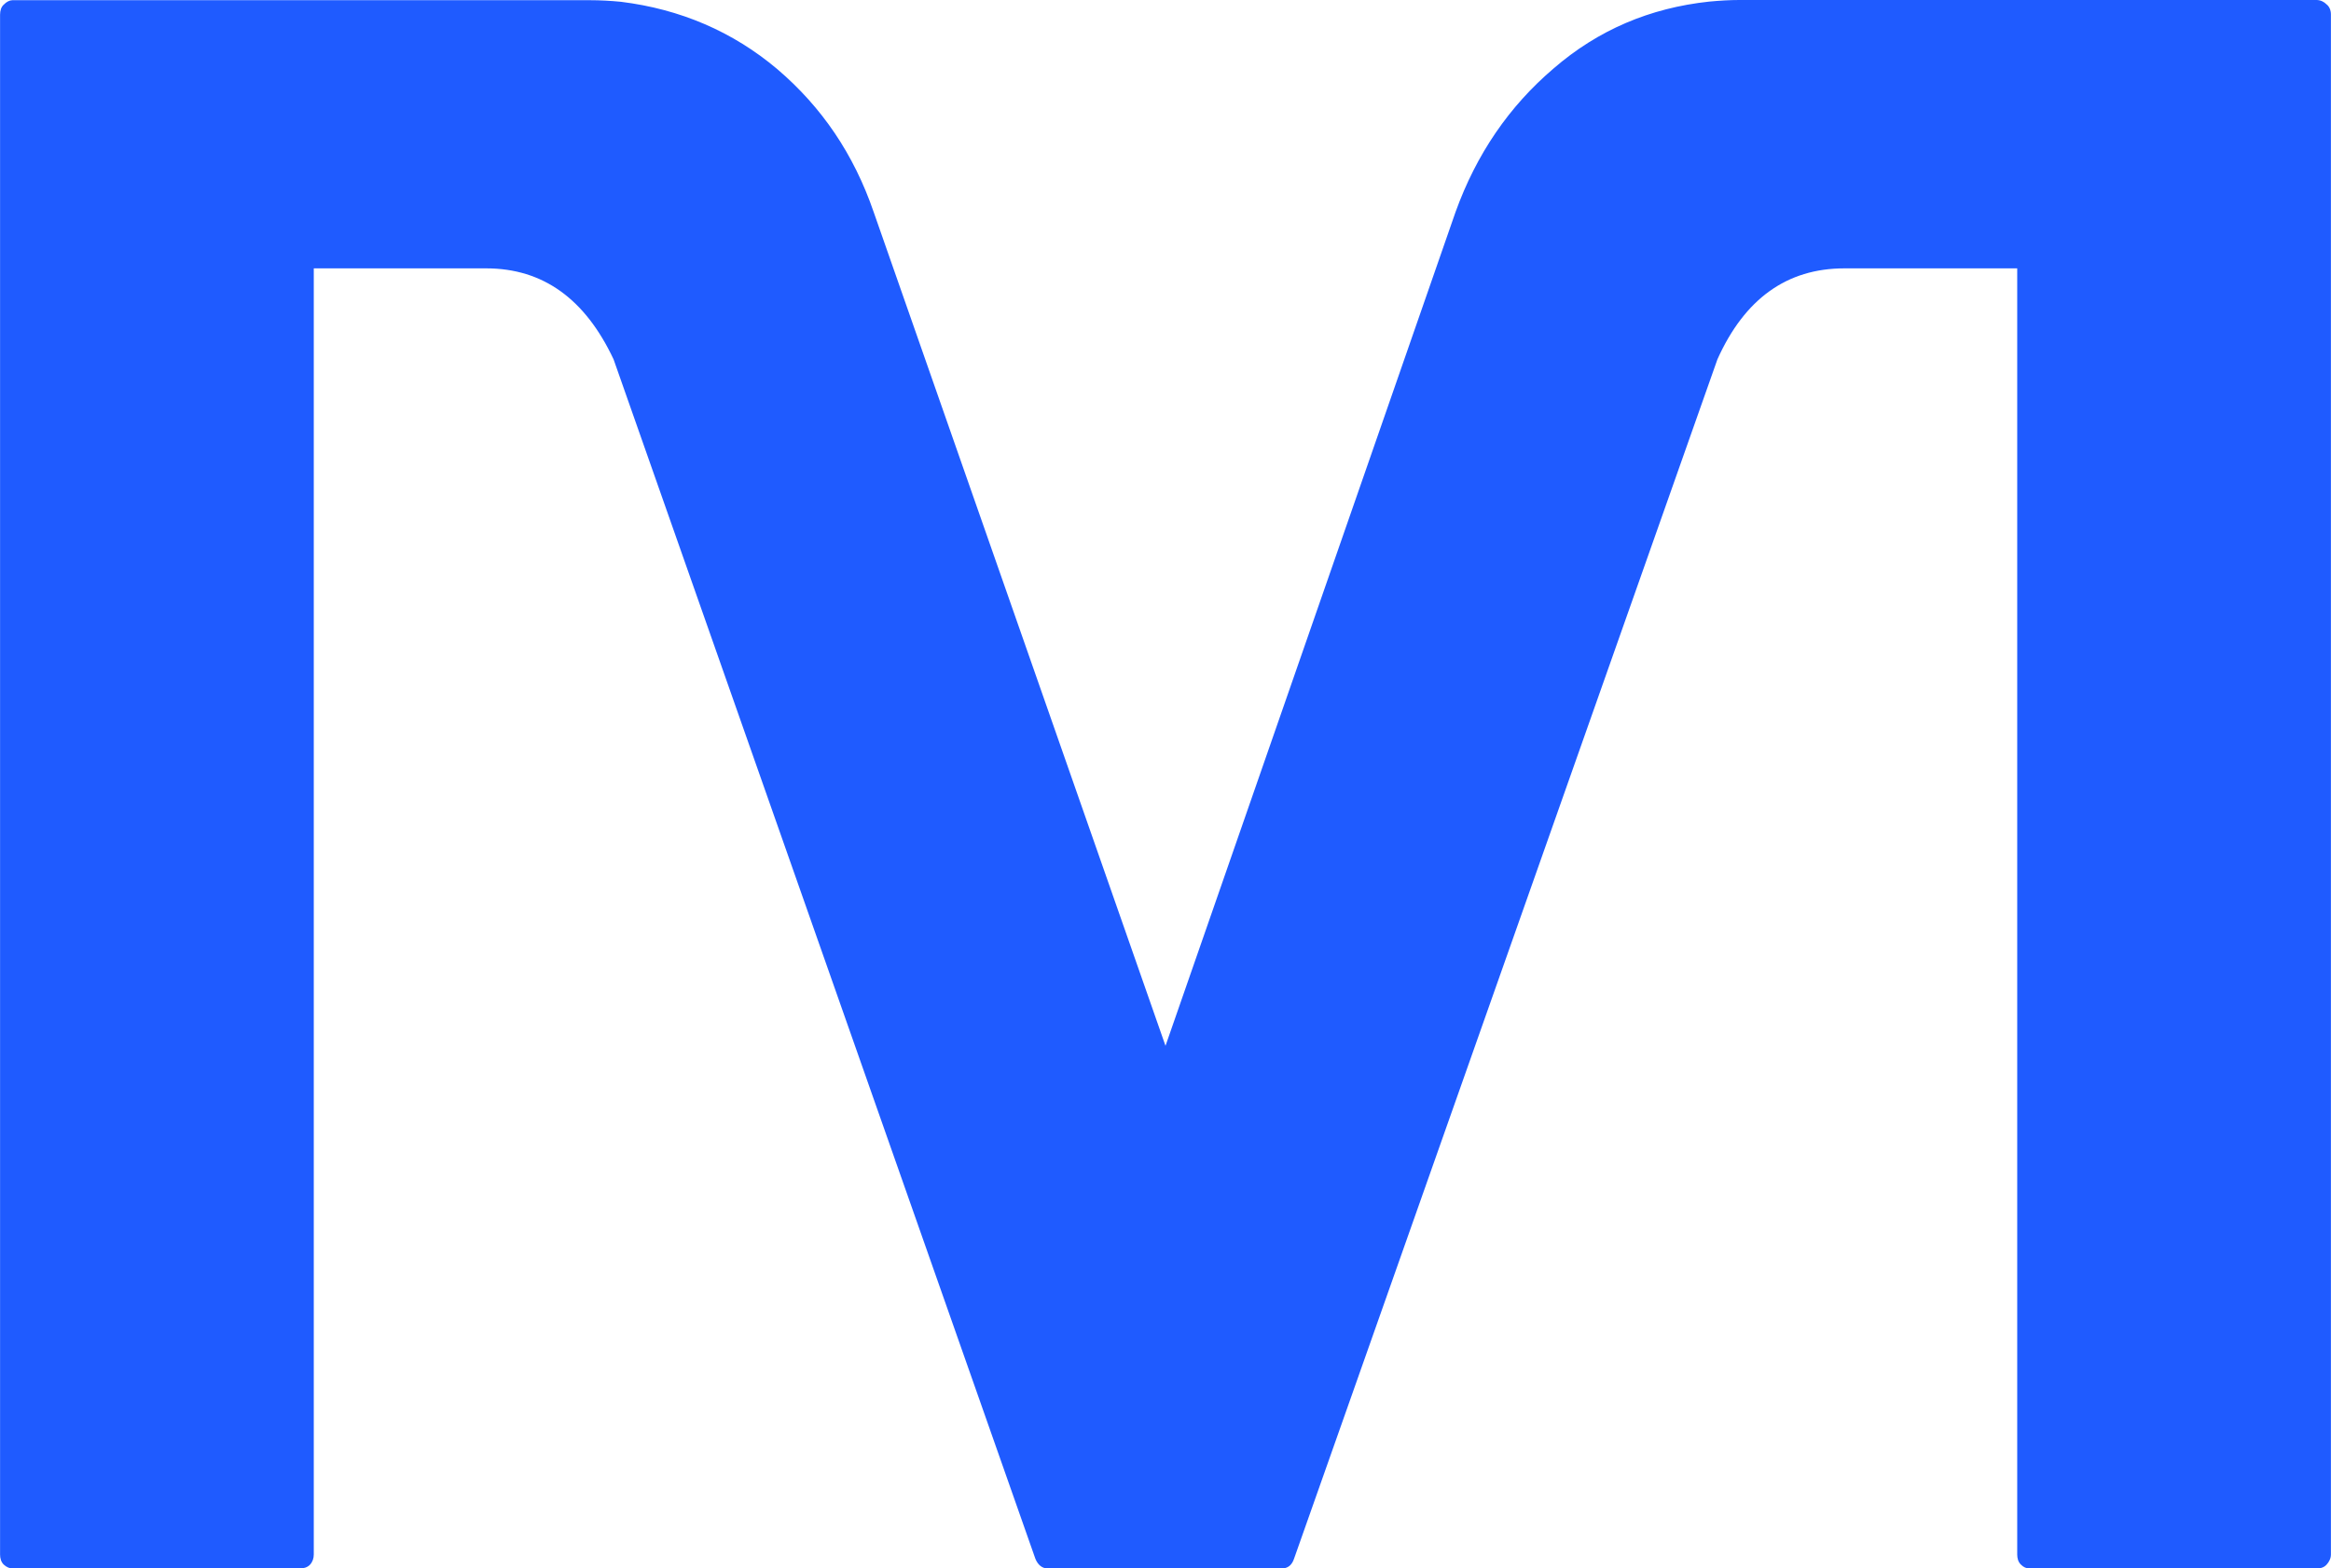
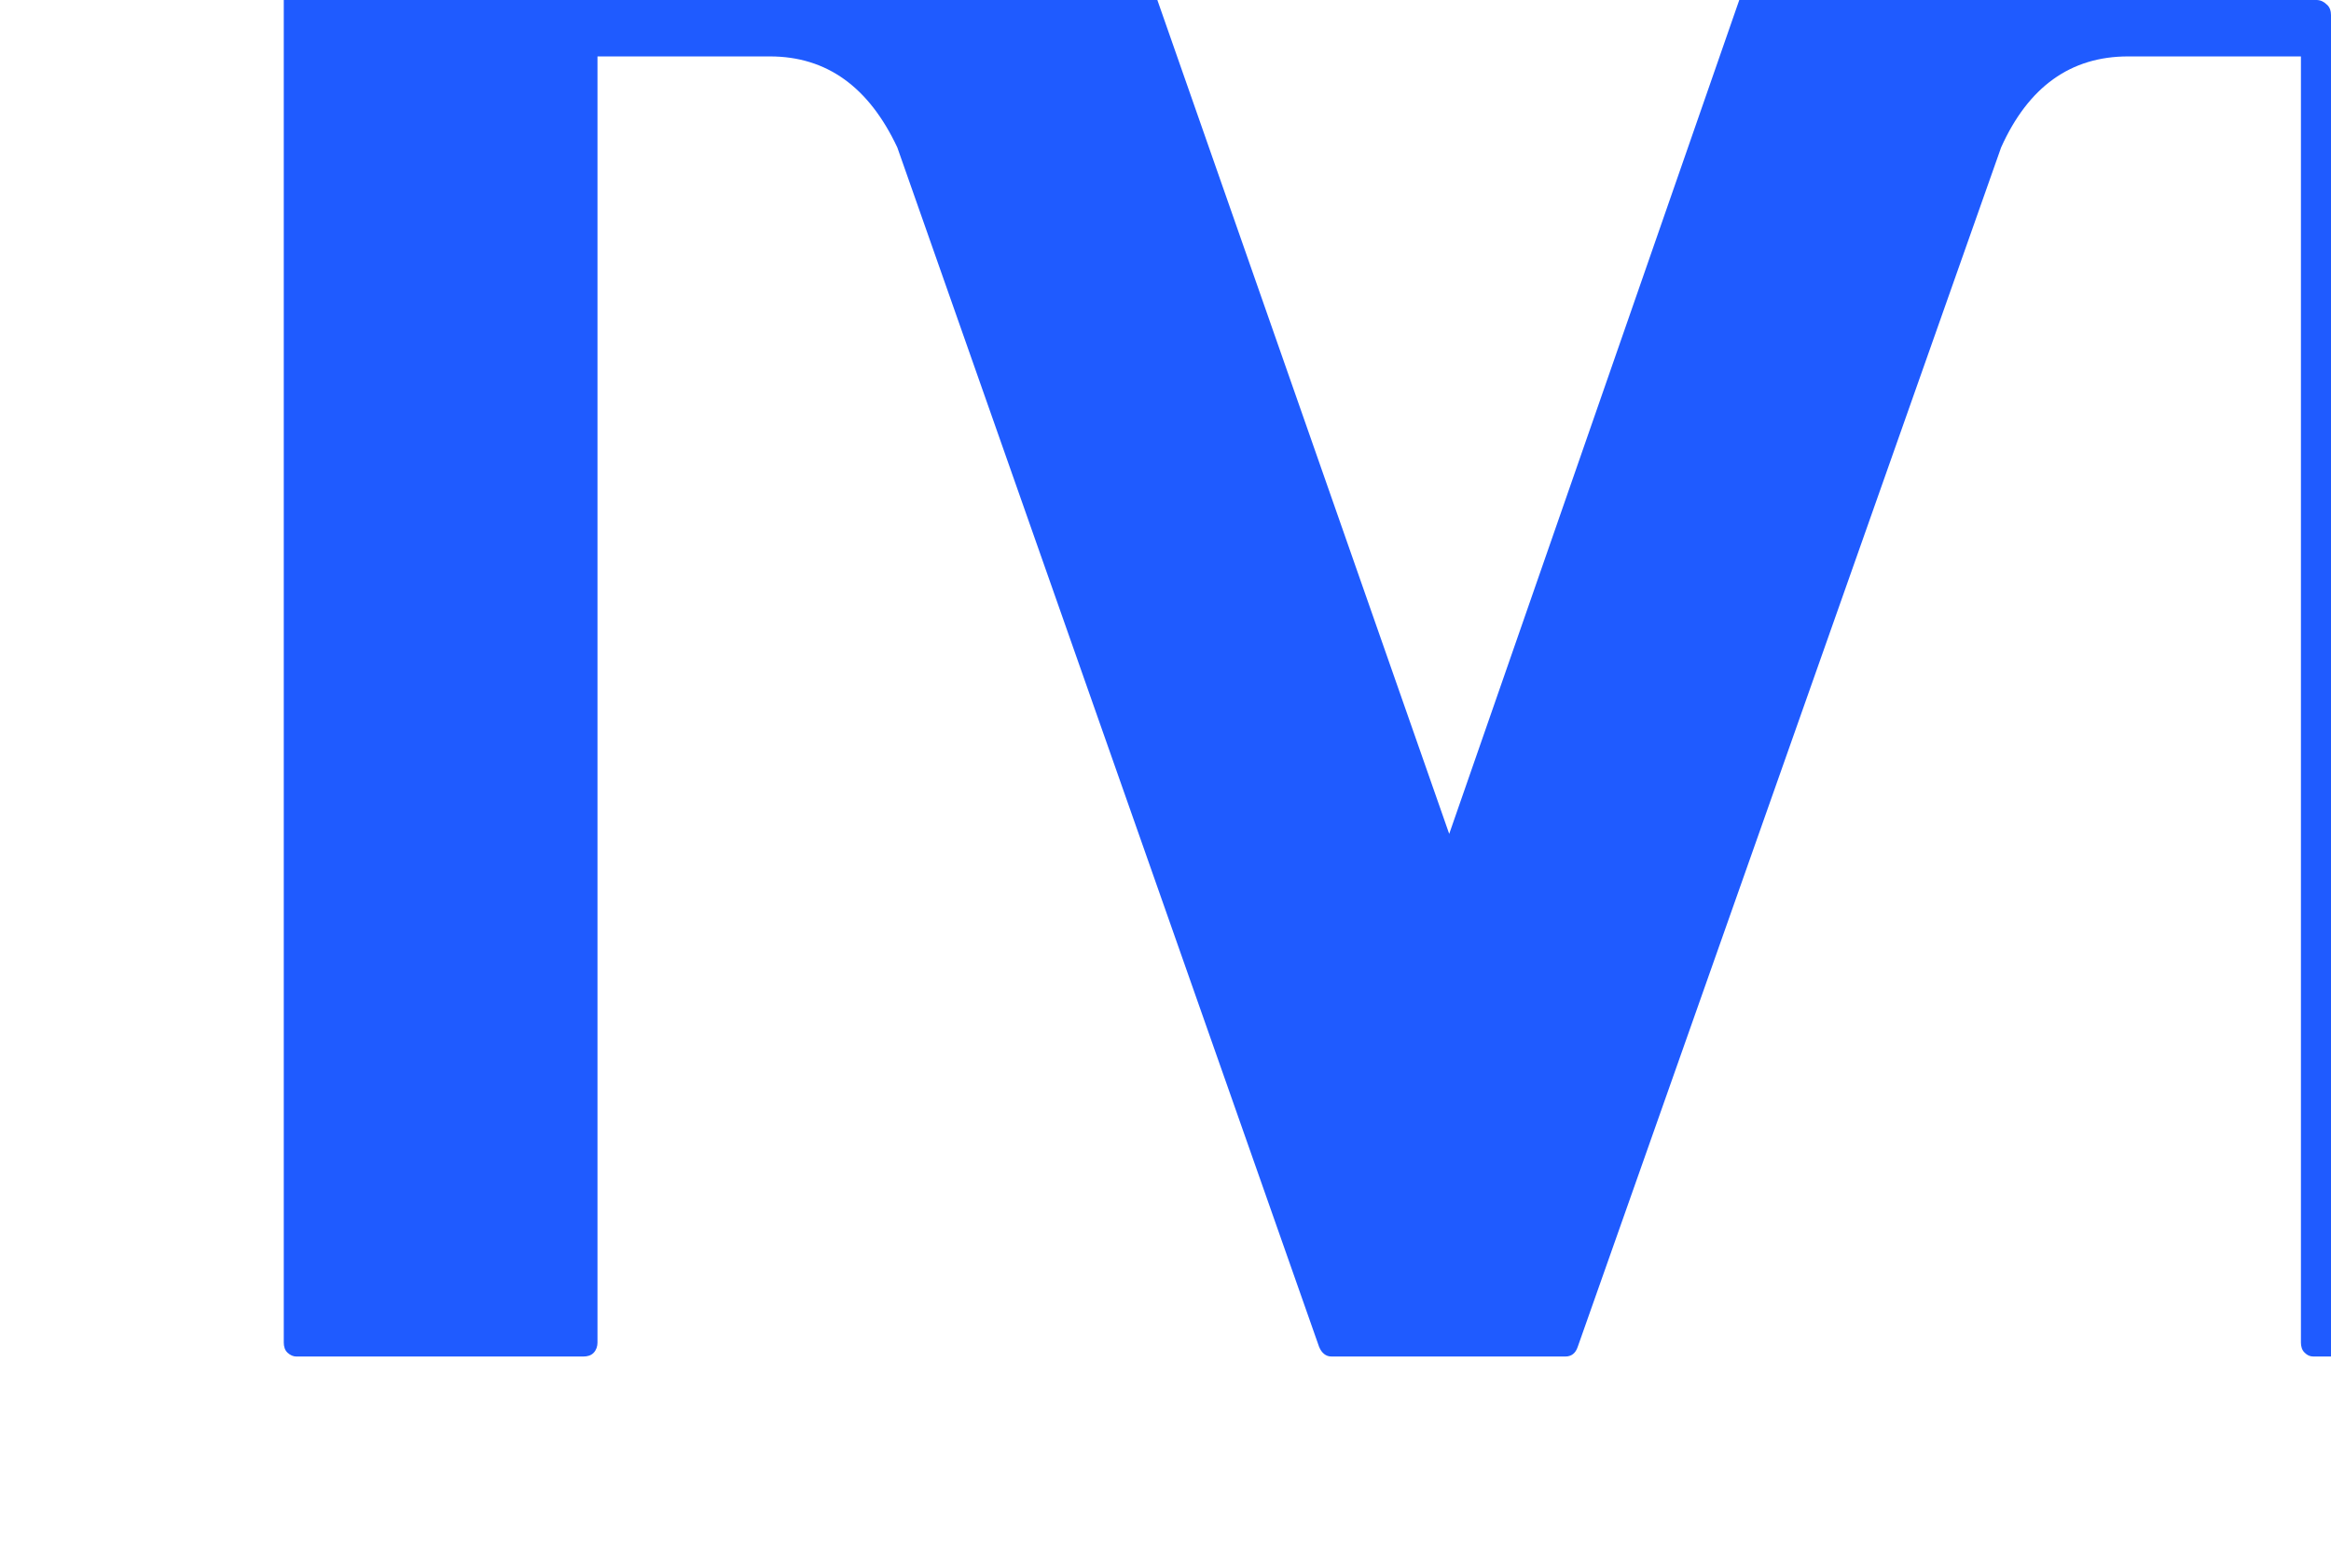
<svg xmlns="http://www.w3.org/2000/svg" xml:space="preserve" width="11.966mm" height="8.052mm" version="1.1" style="shape-rendering:geometricPrecision; text-rendering:geometricPrecision; image-rendering:optimizeQuality; fill-rule:evenodd; clip-rule:evenodd" viewBox="0 0 117.32 78.95">
  <defs>
    <style type="text/css">
   
    .fil0 {fill:#1F5BFF;fill-rule:nonzero}
   
  </style>
  </defs>
  <g id="Слой_x0020_1">
-     <path class="fil0" d="M117.32 0.73l0 0c0,-0.22 -0.08,-0.4 -0.22,-0.51 -0.13,-0.13 -0.3,-0.22 -0.51,-0.22l-29.05 0c-0.48,0 -0.97,0.03 -1.51,0.08 -2.99,0.32 -5.6,1.43 -7.84,3.37 -2.24,1.91 -3.88,4.31 -4.93,7.22l-14.6 41.98 -14.69 -41.98c-1,-2.91 -2.61,-5.28 -4.85,-7.19 -2.24,-1.89 -4.88,-3.02 -7.87,-3.39 -0.51,-0.05 -1.05,-0.08 -1.56,-0.08l-29.07 0c-0.13,0 -0.3,0.08 -0.43,0.22 -0.13,0.11 -0.19,0.3 -0.19,0.51l0 77.52c0,0.19 0.05,0.38 0.19,0.51 0.14,0.13 0.3,0.19 0.43,0.19l14.47 0c0.19,0 0.38,-0.05 0.51,-0.19 0.13,-0.14 0.19,-0.32 0.19,-0.51l0 -64.75 8.68 0c2.86,0 4.98,1.54 6.41,4.58l21.23 60.38c0.13,0.32 0.35,0.49 0.62,0.49l11.78 0c0.3,0 0.51,-0.16 0.62,-0.49l21.31 -60.38c1.37,-3.05 3.5,-4.58 6.39,-4.58l8.7 0 0 64.75c0,0.19 0.05,0.38 0.19,0.51 0.13,0.13 0.27,0.19 0.43,0.19l14.44 0c0.22,0 0.38,-0.05 0.51,-0.19 0.13,-0.14 0.22,-0.32 0.22,-0.51l0 -77.52z" />
+     <path class="fil0" d="M117.32 0.73l0 0c0,-0.22 -0.08,-0.4 -0.22,-0.51 -0.13,-0.13 -0.3,-0.22 -0.51,-0.22l-29.05 0l-14.6 41.98 -14.69 -41.98c-1,-2.91 -2.61,-5.28 -4.85,-7.19 -2.24,-1.89 -4.88,-3.02 -7.87,-3.39 -0.51,-0.05 -1.05,-0.08 -1.56,-0.08l-29.07 0c-0.13,0 -0.3,0.08 -0.43,0.22 -0.13,0.11 -0.19,0.3 -0.19,0.51l0 77.52c0,0.19 0.05,0.38 0.19,0.51 0.14,0.13 0.3,0.19 0.43,0.19l14.47 0c0.19,0 0.38,-0.05 0.51,-0.19 0.13,-0.14 0.19,-0.32 0.19,-0.51l0 -64.75 8.68 0c2.86,0 4.98,1.54 6.41,4.58l21.23 60.38c0.13,0.32 0.35,0.49 0.62,0.49l11.78 0c0.3,0 0.51,-0.16 0.62,-0.49l21.31 -60.38c1.37,-3.05 3.5,-4.58 6.39,-4.58l8.7 0 0 64.75c0,0.19 0.05,0.38 0.19,0.51 0.13,0.13 0.27,0.19 0.43,0.19l14.44 0c0.22,0 0.38,-0.05 0.51,-0.19 0.13,-0.14 0.22,-0.32 0.22,-0.51l0 -77.52z" />
  </g>
</svg>